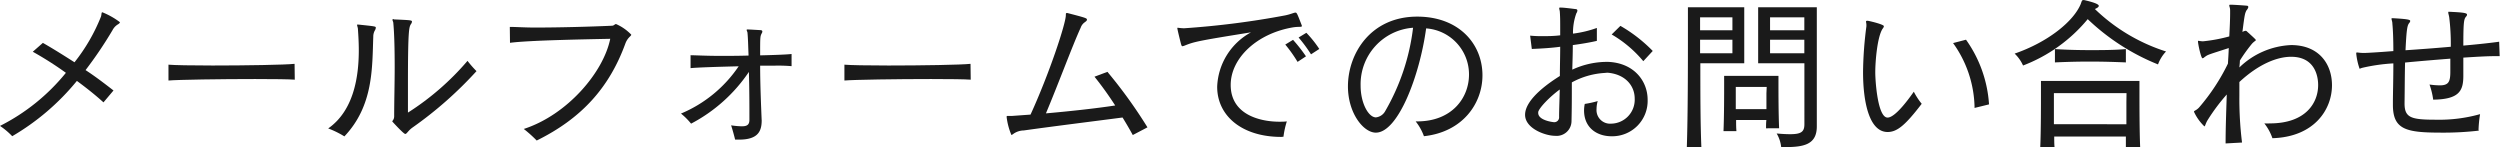
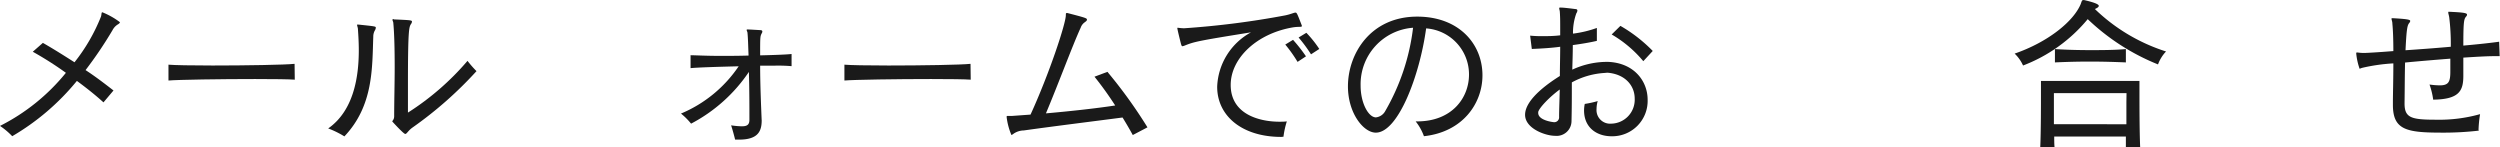
<svg xmlns="http://www.w3.org/2000/svg" viewBox="0 0 386.57 22.75">
  <defs>
    <style>.cls-1{fill:#1a1a1a;}</style>
  </defs>
  <g id="レイヤー_2" data-name="レイヤー 2">
    <g id="デザイン">
      <path class="cls-1" d="M16,15.83c-1.09-1-2.52-2.15-4.11-3.32a36.93,36.93,0,0,1-10,8.55A11.2,11.2,0,0,0,0,19.47a31.17,31.17,0,0,0,10.19-8.21C8.45,10,6.63,8.87,5.07,8L6.63,6.63c1.51.86,3.2,1.92,4.89,3A27.89,27.89,0,0,0,15.6,2.6c.13-.34.05-.7.23-.7a11.63,11.63,0,0,1,2.71,1.53c0,.13-.16.26-.39.39a2.29,2.29,0,0,0-.76.86,62.86,62.86,0,0,1-4.16,6.16c1.54,1,3,2.13,4.32,3.15Z" />
      <path class="cls-1" d="M45.58,12.32c-.81-.07-3.25-.1-6.14-.1-5.2,0-11.91.1-13.39.23V10c.86.08,3.62.13,6.81.13,5.07,0,11.26-.1,12.69-.26Z" />
      <path class="cls-1" d="M55.43,3.8c2.65.28,2.68.28,2.68.49a.94.94,0,0,1-.16.44,1.92,1.92,0,0,0-.23.94c-.18,4.78.05,10.66-4.47,15.42a14.13,14.13,0,0,0-2.5-1.23c4-2.8,4.73-8.11,4.73-12.09,0-1.22-.07-2.34-.13-3.19,0-.32-.13-.55-.13-.68s0-.1.13-.1ZM60.89,3c2.6.11,2.81.13,2.81.34a.69.69,0,0,1-.16.39c-.28.47-.46.78-.46,9.13,0,1.82,0,3.51,0,4.55a41.11,41.11,0,0,0,9.21-8A16.31,16.31,0,0,0,73.68,11a60,60,0,0,1-9.88,8.71c-.75.54-.88,1-1.14,1s-2-1.92-2-1.92c0-.16.26-.24.29-.76,0-2.36.08-5.12.08-7.64,0-2.73-.06-5.23-.21-6.81,0-.18-.13-.39-.13-.5s.05-.13.18-.13Z" />
-       <path class="cls-1" d="M78.83,4.16c.89,0,2.29.1,3.93.1,3.64,0,8.53-.13,11.83-.28.39,0,.44-.26.67-.26a7.27,7.27,0,0,1,2.35,1.64c0,.23-.55.41-.91,1.37-2.5,6.87-6.82,11.6-13.71,15a19.63,19.63,0,0,0-2-1.79C87.72,17.76,93.31,11.18,94.36,6c-3.75.08-12.56.23-15.5.62Z" />
      <path class="cls-1" d="M117.78,18.59c0,1.69-.55,3-3.51,3l-.6,0c-.13-.55-.39-1.51-.62-2.21a12.39,12.39,0,0,0,1.66.15c.83,0,1.17-.26,1.17-1,0-1.85,0-4.71-.08-7.41a24.46,24.46,0,0,1-8.94,8,10.46,10.46,0,0,0-1.56-1.56,20.14,20.14,0,0,0,8.92-7.31c-3.25.08-6.5.18-7.44.29l0-2c.65,0,2.39.1,4.52.1,1.38,0,2.94,0,4.45-.05-.06-1.41-.08-2.63-.16-3.43,0-.24-.13-.39-.13-.5s0-.1.18-.1c.39,0,1.54.08,1.95.1.18,0,.29.08.29.21a.61.61,0,0,1-.11.31c-.23.47-.23.55-.23,3.38,2.26-.05,4.19-.13,4.86-.21l0,1.88a24.62,24.62,0,0,0-2.55-.08l-2.31,0c0,2.92.15,6.32.23,8.35Z" />
      <path class="cls-1" d="M150.1,12.32c-.81-.07-3.25-.1-6.14-.1-5.2,0-11.91.1-13.39.23V10c.86.08,3.62.13,6.81.13,5.08,0,11.26-.1,12.69-.26Z" />
      <path class="cls-1" d="M175.16,20.88c-.47-.86-1-1.77-1.58-2.71-5,.65-10.46,1.33-15.27,2a2.85,2.85,0,0,0-1.56.49c-.18.13-.28.21-.36.21a10.33,10.33,0,0,1-.73-2.71v-.1c0-.1,0-.13.11-.13s.28,0,.59,0h.08l2.91-.21c2.86-6.24,5.46-14.06,5.46-15.39,0-.21,0-.31.13-.31a.24.24,0,0,1,.13,0c2.79.72,3,.8,3,1s-.13.26-.33.42a1.66,1.66,0,0,0-.63.83c-1.25,2.71-3.43,8.63-5.38,13.26,3.54-.31,7.64-.75,10.71-1.22a52.78,52.78,0,0,0-3.2-4.45l2-.75a74.13,74.13,0,0,1,6.19,8.58Z" />
      <path class="cls-1" d="M198.12,21.17c-6.08,0-9.91-3.26-9.91-7.75A10,10,0,0,1,193.44,5c-8.32,1.33-8.74,1.46-10.14,2a2.45,2.45,0,0,1-.44.15c-.13,0-.16-.1-.24-.33-.15-.58-.57-2.29-.57-2.45a.07.07,0,0,1,.08-.08,8,8,0,0,0,.88.08h.11a132.27,132.27,0,0,0,15.65-2c.88-.19,1.3-.42,1.53-.42s.26.1,1,2v.08c0,.2-.39.05-1.36.2-5.61.94-9.64,4.79-9.64,8.9,0,4.73,4.78,5.69,7.51,5.69.39,0,.78,0,1.17-.05a13.26,13.26,0,0,0-.52,2.37Zm2.52-11.6a21.23,21.23,0,0,0-1.9-2.68l1.2-.73a24.69,24.69,0,0,1,2,2.55Zm2.08-1.17a22.92,22.92,0,0,0-1.92-2.6L202,5.07A17.29,17.29,0,0,1,204,7.57Z" />
      <path class="cls-1" d="M219.15,18.77c5.33,0,8-3.61,8-7.25a7.13,7.13,0,0,0-6.63-7.13c-1,7.34-4.35,16.12-7.78,16.12-1.9,0-4.31-3-4.31-7.15,0-5.09,3.53-10.79,10.71-10.79,6.45,0,10.09,4.22,10.09,9.08,0,4.34-3.05,8.76-9.05,9.41a8.07,8.07,0,0,0-1.28-2.29Zm-8.76-5.51c0,2.7,1.22,4.89,2.37,4.89a1.88,1.88,0,0,0,1.45-1A33.63,33.63,0,0,0,218.5,4.29,8.75,8.75,0,0,0,210.39,13.26Z" />
      <path class="cls-1" d="M248.12,11.28a12,12,0,0,0-5.07,1.46c0,2,0,4-.05,6A2.3,2.3,0,0,1,240.45,21c-1.48,0-4.63-1.12-4.63-3.25,0-2.55,4.11-5.2,5.38-6,0-1.51.05-3,.05-4.52-1.27.18-2.88.28-4.39.34l-.26-2.06a17,17,0,0,0,1.74.08c.89,0,1.9,0,2.91-.13V4.39c0-.93,0-1.74-.05-2.44,0-.29-.1-.52-.1-.65s.05-.13.15-.13h.06c.52,0,1.71.16,2.28.23.24,0,.32.11.32.24a.86.86,0,0,1-.16.41,8.72,8.72,0,0,0-.52,3.15,17,17,0,0,0,3.69-.88l0,2c-1.12.26-2.39.47-3.72.65,0,1.33-.05,2.58-.08,3.8a12.74,12.74,0,0,1,5.13-1.2h.46c4,.19,6.06,3,6.06,5.85a5.47,5.47,0,0,1-5.59,5.65c-2.21,0-4.24-1.28-4.24-4a5,5,0,0,1,.11-1,15.49,15.49,0,0,0,2-.44,4.5,4.5,0,0,0-.18,1.22,2.1,2.1,0,0,0,2.26,2.27,3.7,3.7,0,0,0,3.64-3.88c0-2-1.48-3.79-4.24-4Zm-10.27,6c0,.07,0,.13,0,.18,0,1.19,2.37,1.43,2.39,1.43a.75.75,0,0,0,.84-.81c0-1.22.07-2.68.1-4.24C239.59,15,238,16.67,237.85,17.32ZM254.1,9.46a18.38,18.38,0,0,0-4.89-4.13L250.56,4a22.87,22.87,0,0,1,5,3.88Z" />
-       <path class="cls-1" d="M260.83,22.75C261,17.73,261,9.8,261,5V1.12h8.71V9.78h-6.79c0,4.13,0,9.15.16,13Zm7.05-20.07h-5v2h5Zm0,3.46h-5v2.1h5Zm5.2,13.7c0-.47,0-.83.05-1.28h-4.68c0,.58,0,1.15.05,1.72h-2c.1-2.34.1-5.69.1-7.44V11.73H275v1c0,1.56,0,4.63.1,7.1Zm.1-6.4H268.4s0,1.56,0,3.43h4.74c0-1,0-1.82,0-2.44Zm2.24,9.31a5.15,5.15,0,0,0-.7-2.11c.85.08,1.56.11,2.1.11,1.72,0,2.19-.39,2.19-1.54V9.78h-7.15V1.12h9.07V19.55c0,2.89-2.13,3.2-5.1,3.2ZM279,2.68H273.7v2H279Zm0,3.46H273.7v2.1H279Z" />
-       <path class="cls-1" d="M291.88,20.41c-2.84,0-3.8-4.6-3.8-9.26a58,58,0,0,1,.52-7.09c0-.08,0-.16,0-.21,0-.24-.06-.39-.06-.5a.12.12,0,0,1,.13-.13.47.47,0,0,1,.19,0c.54.1,2.44.57,2.44.83a.7.7,0,0,1-.18.37c-.83,1.22-1.15,5-1.15,6.76,0,1.35.37,7,1.9,7,.34,0,1.38-.18,4.06-4a10.62,10.62,0,0,0,1.22,1.87C294.63,19.34,293.36,20.41,291.88,20.41Zm13.44-3.72v-.18A17.53,17.53,0,0,0,302,6.66L304,6.14a19.37,19.37,0,0,1,3.56,10Z" />
      <path class="cls-1" d="M322.22,0c2.29.52,2.31.81,2.31.91s-.1.23-.31.34l-.29.15a28.09,28.09,0,0,0,11,6.56,5.76,5.76,0,0,0-1.24,2,34.07,34.07,0,0,1-10.87-7,24.12,24.12,0,0,1-10,7.17,5.81,5.81,0,0,0-1.3-1.84c5.2-1.8,9.12-5,10.22-7.67.15-.42.18-.6.36-.6Zm6.5,22.75c0-.47,0-1.12,0-1.64H317.64c0,.52,0,1.17.05,1.64h-2.21c.11-2.34.11-6.55.11-8.79V12.51h15.23v1.43c0,2.18,0,6.34.11,8.81Zm.1-8.35H317.59s0,2.32,0,4.81H328.8c0-1.27,0-2.47,0-3.35Zm-.1-4.75c-1.87-.08-3.75-.13-5.59-.13s-3.64.05-5.38.13V7.59c1.76.11,3.56.16,5.4.16s3.72,0,5.57-.16Z" />
-       <path class="cls-1" d="M344.14,22.18c0-2.42.1-5,.18-7.57a29.73,29.73,0,0,0-2.94,3.93c-.36.57-.39,1-.52,1a7.37,7.37,0,0,1-1.61-2.26c0-.18.31-.16.78-.65a31.34,31.34,0,0,0,4.47-6.79c.05-.75.1-1.58.13-2.41-3.07,1-3.2,1-3.67,1.35a.5.5,0,0,0-.13.1.52.52,0,0,1-.26.13c-.23,0-.7-2.21-.7-2.6,0-.08,0-.1.08-.1a5.2,5.2,0,0,0,.68.08,24.31,24.31,0,0,0,4.08-.76c.08-1.45.13-2.73.13-3.56V1.61c0-.39-.13-.62-.13-.75s.05-.13.21-.13H345c.36,0,1.92.1,2.39.15.21,0,.26.11.26.21a.63.63,0,0,1-.16.34c0,.05-.07.13-.13.18-.23.5-.26.5-.62,3.33a1.6,1.6,0,0,1,.47-.18c.08,0,.13,0,.26.13,1.32,1.19,1.35,1.25,1.35,1.32s-.29.21-.6.55a24.11,24.11,0,0,0-1.87,2.6c0,.34-.05.7-.08,1.07a12.22,12.22,0,0,1,8-3.46c4.37,0,6.32,3,6.32,6.21,0,3.77-2.76,8-9.21,8.19a7.76,7.76,0,0,0-1.25-2.29,8.33,8.33,0,0,0,.86,0c5.54,0,7.46-3.17,7.46-5.93,0-.62-.07-4.37-4.18-4.37-2.24,0-5.1,1.2-8,3.9,0,.71,0,1.41,0,2.14a54.77,54.77,0,0,0,.41,7.22Z" />
      <path class="cls-1" d="M383.29,20.2a47.66,47.66,0,0,1-5.67.31c-5.46,0-7.61-.39-7.61-4.29v-.33c0-1.41.07-3.72.07-6.09a28.17,28.17,0,0,0-4.78.68c-.29.08-.39.15-.44.15a10.06,10.06,0,0,1-.52-2.34V8.22c0-.08.05-.11.13-.11s.49.08,1.06.08c.39,0,2.14-.1,4.55-.29,0-1.66-.05-3.22-.15-4.21,0-.36-.13-.62-.13-.75s0-.13.13-.13h0c2.37.13,2.76.23,2.76.44a.58.58,0,0,1-.16.31c-.28.37-.41.81-.57,4.21,2.19-.15,4.66-.33,7-.54a33.41,33.41,0,0,0-.24-4.53c-.05-.36-.15-.59-.15-.75s.05-.13.15-.13h0c2.16.1,2.75.18,2.75.44a.43.43,0,0,1-.15.31c-.31.39-.42.65-.42,4.48,2.42-.21,4.5-.45,5.54-.6l.08,2.23-.7,0c-1.2,0-2.94.1-4.92.23,0,.83,0,1.74,0,2.81,0,2.29-.6,3.64-4.66,3.69a11.62,11.62,0,0,0-.57-2.34,12.83,12.83,0,0,0,1.56.13c1.38,0,1.66-.52,1.66-2.13,0-.7,0-1.38,0-2-2.31.18-4.84.39-7,.6-.05,2.11-.05,4.29-.08,6.32,0,2.21,1,2.52,4.81,2.52a23.36,23.36,0,0,0,6.87-.86,18.56,18.56,0,0,0-.24,2.42Z" />
    </g>
  </g>
</svg>